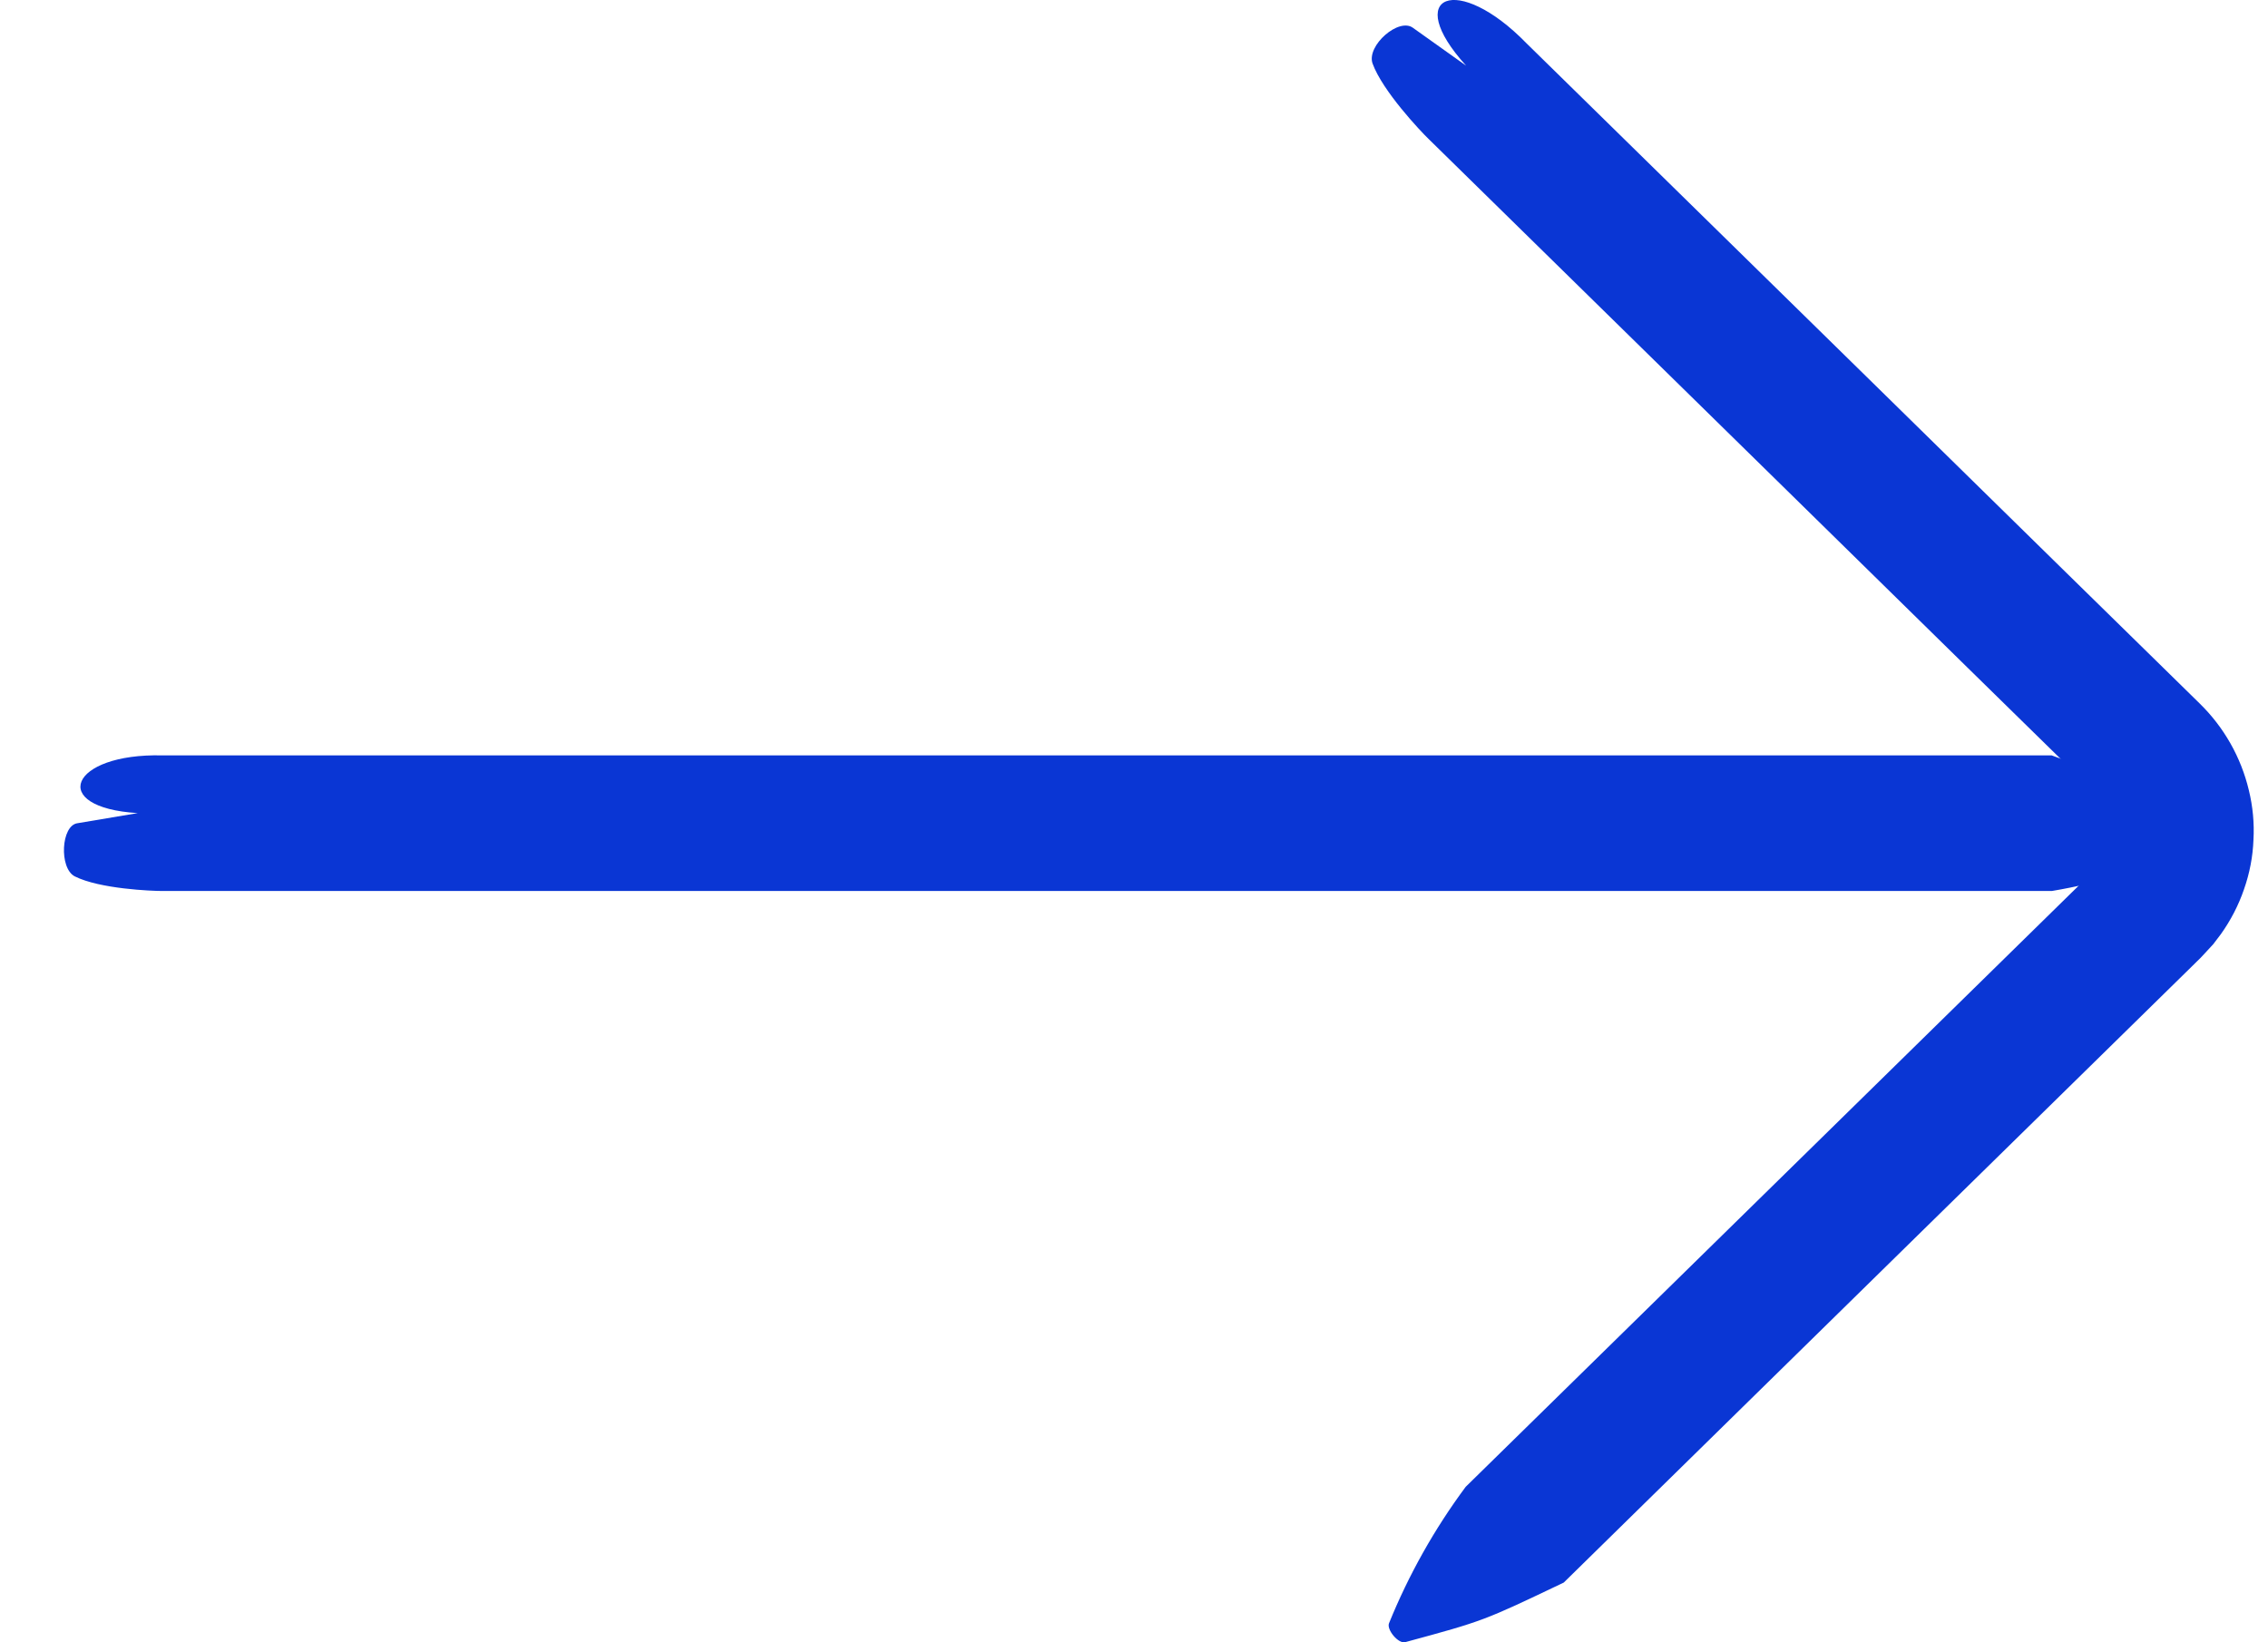
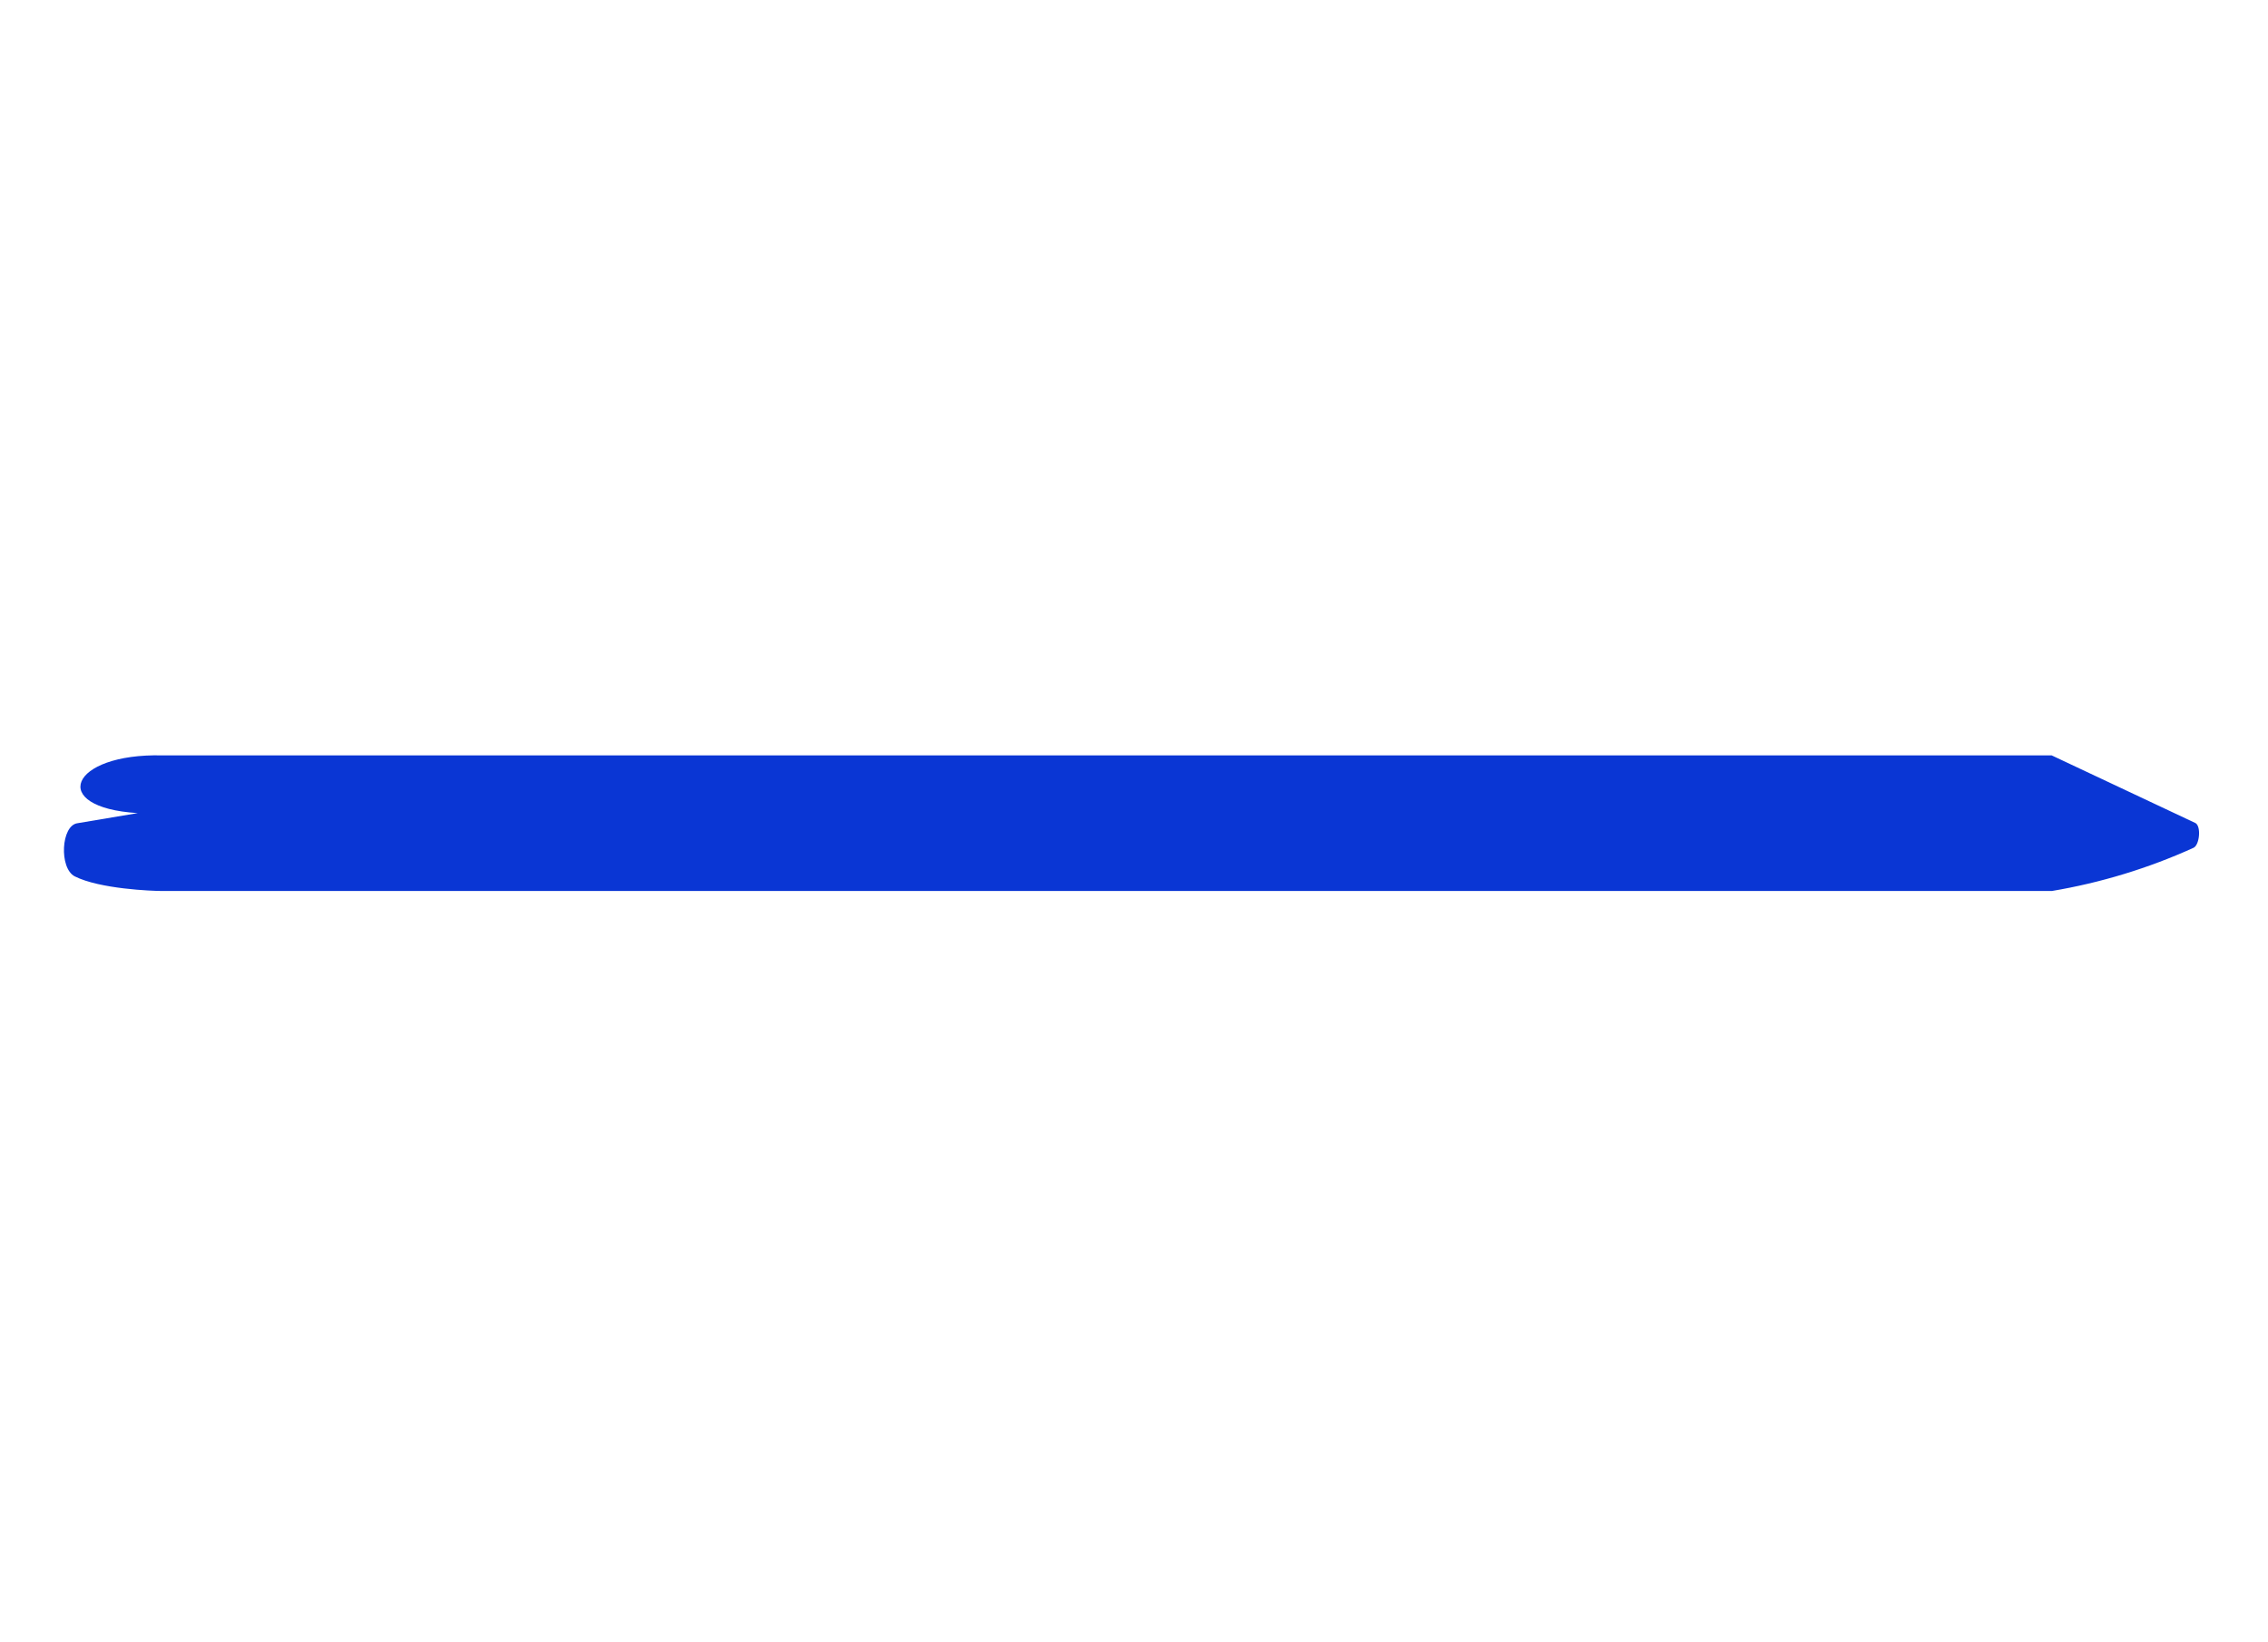
<svg xmlns="http://www.w3.org/2000/svg" width="29" height="21" viewBox="0 0 29 21" fill="none">
-   <path d="M19.995 20.236L24.585 15.733L26.88 13.482L28.028 12.356L28.1 12.285L28.137 12.249L28.192 12.19C28.23 12.15 28.265 12.111 28.3 12.073L28.398 11.944C28.524 11.767 28.624 11.574 28.694 11.369C28.765 11.166 28.806 10.954 28.814 10.74C28.826 10.526 28.806 10.312 28.755 10.104C28.655 9.684 28.438 9.3 28.127 8.996L27.553 8.433L26.405 7.308L24.11 5.056L19.518 0.553C18.637 -0.352 17.921 -0.069 18.747 0.84L18.07 0.358C17.889 0.217 17.471 0.583 17.55 0.811C17.677 1.163 18.166 1.68 18.268 1.778L22.86 6.282L25.155 8.534L26.303 9.659L26.877 10.222C26.955 10.297 27.009 10.393 27.035 10.497C27.047 10.549 27.052 10.602 27.049 10.655C27.048 10.708 27.038 10.761 27.019 10.81C27.002 10.86 26.978 10.907 26.947 10.95C26.939 10.961 26.931 10.972 26.923 10.983L26.896 11.012L26.883 11.028L26.848 11.062L26.776 11.132L25.628 12.258L23.333 14.509L18.741 19.012C18.341 19.551 18.012 20.137 17.761 20.756C17.727 20.837 17.88 21.022 17.968 20.998C18.967 20.727 18.967 20.727 19.995 20.236Z" fill="#0A36D4" />
-   <path d="M26.234 9.659H2.076C0.891 9.63 0.61 10.327 1.761 10.397L0.993 10.526C0.78 10.551 0.753 11.102 0.956 11.206C1.275 11.367 1.943 11.393 2.076 11.393H26.236C26.862 11.288 27.471 11.102 28.047 10.841C28.124 10.807 28.148 10.571 28.074 10.525C27.238 10.024 27.238 10.024 26.234 9.659Z" fill="#0A36D4" />
+   <path d="M26.234 9.659H2.076C0.891 9.63 0.61 10.327 1.761 10.397L0.993 10.526C0.78 10.551 0.753 11.102 0.956 11.206C1.275 11.367 1.943 11.393 2.076 11.393H26.236C26.862 11.288 27.471 11.102 28.047 10.841C28.124 10.807 28.148 10.571 28.074 10.525Z" fill="#0A36D4" />
</svg>